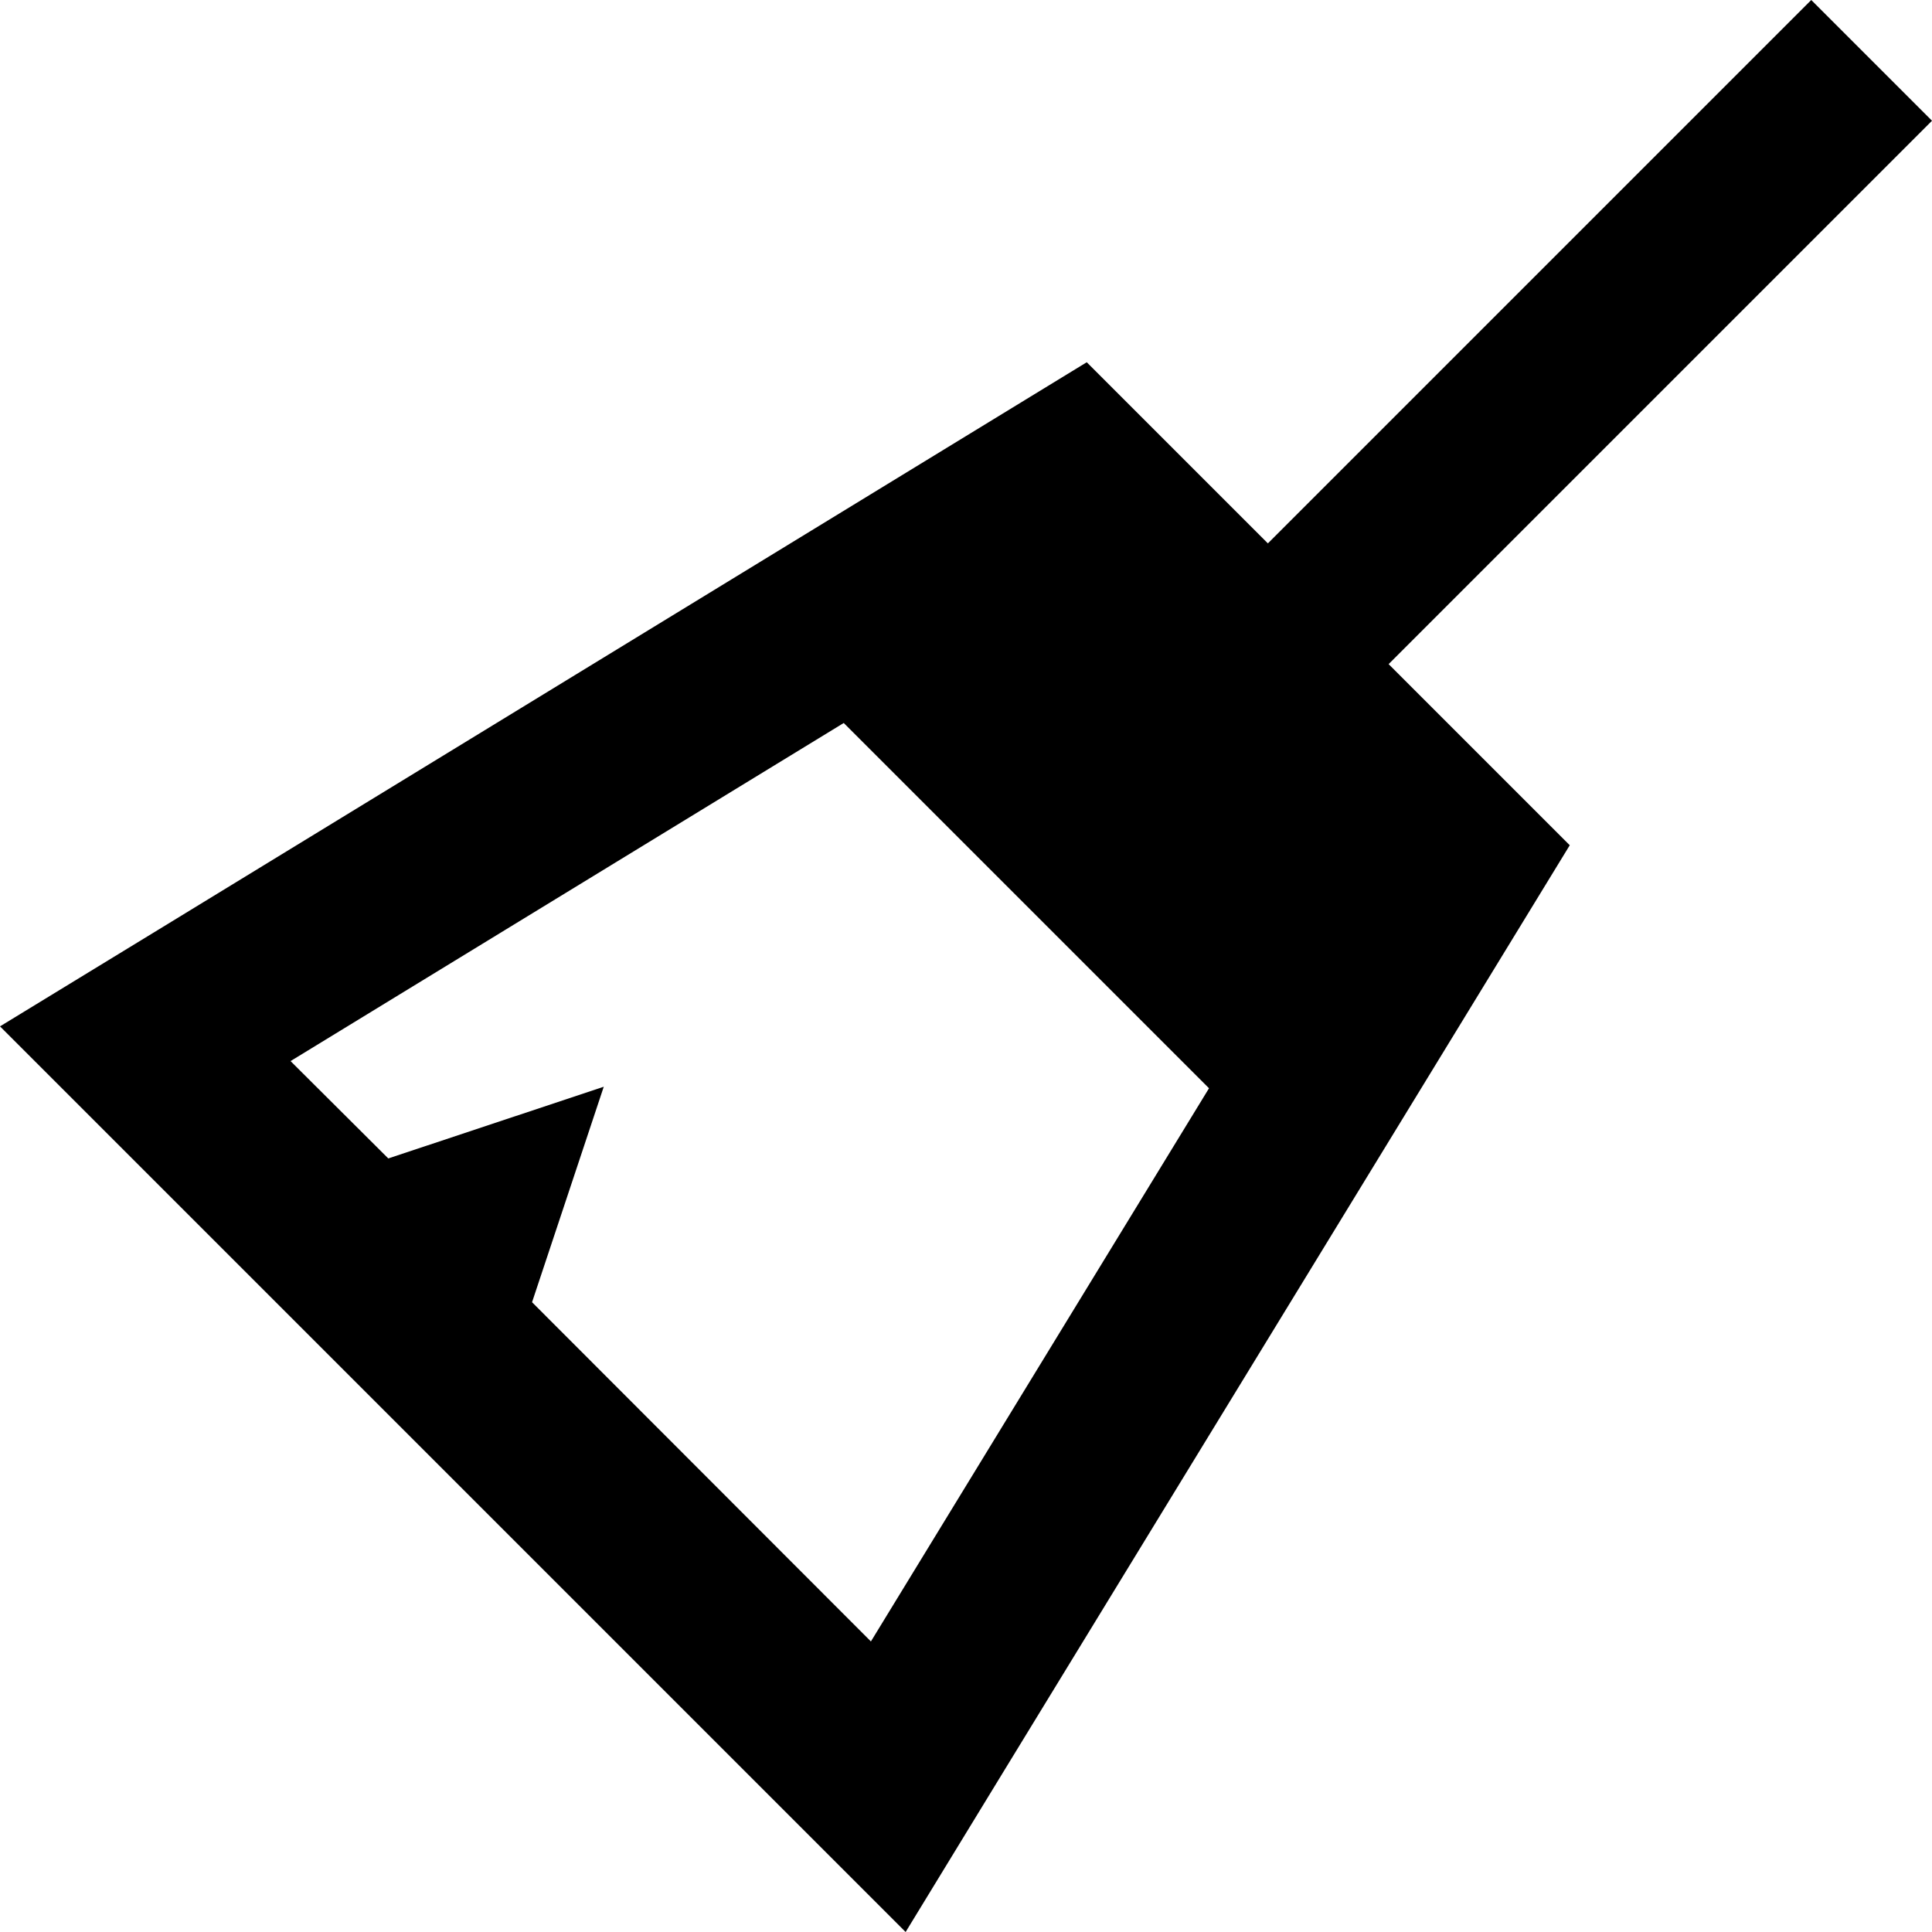
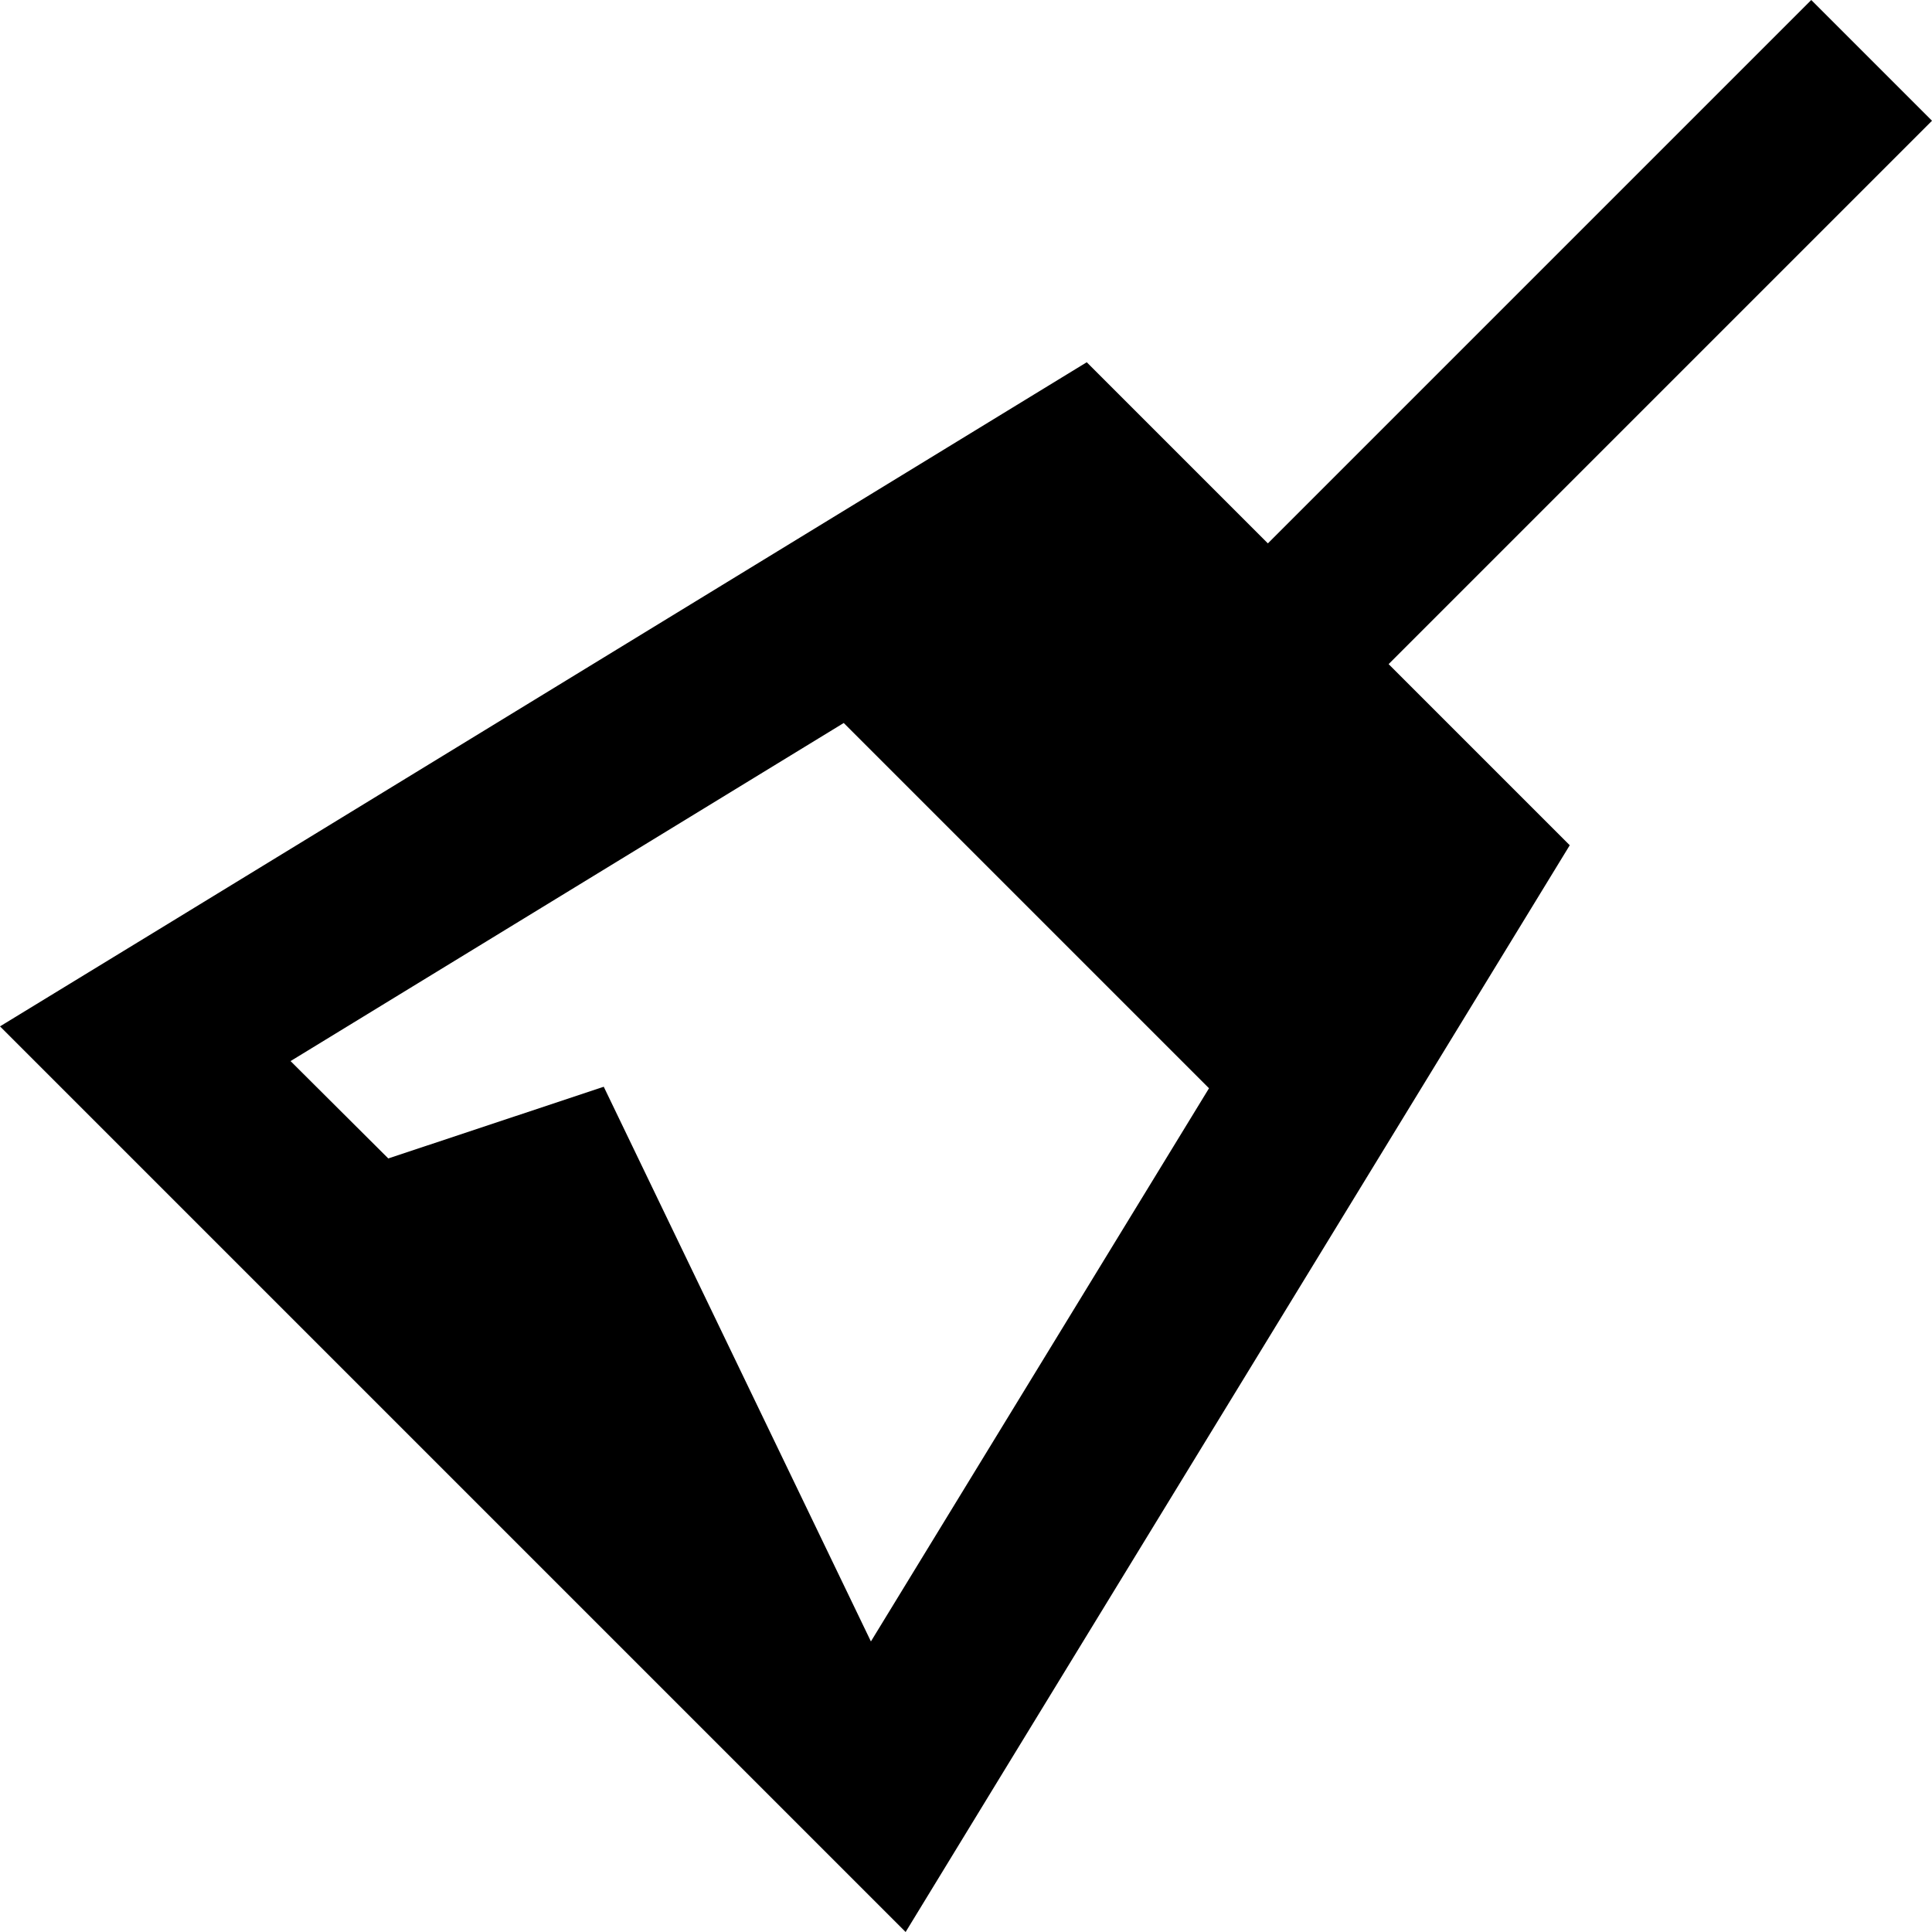
<svg xmlns="http://www.w3.org/2000/svg" viewBox="0 0 512 512">
-   <path d="M336 144L480 0l32 32L368 176l48 48L265.7 469.9 240 512l-34.9-34.9L34.9 306.9 0 272l42.1-25.7L288 96l48 48zM77 281.2L102.9 307 160 288l-19 57.1L230.8 435l89.6-146.6-96.8-96.8L77 281.2z" />
+   <path d="M336 144L480 0l32 32L368 176l48 48L265.7 469.9 240 512l-34.9-34.9L34.9 306.9 0 272l42.1-25.7L288 96l48 48zM77 281.2L102.9 307 160 288L230.8 435l89.6-146.6-96.8-96.8L77 281.2z" />
</svg>